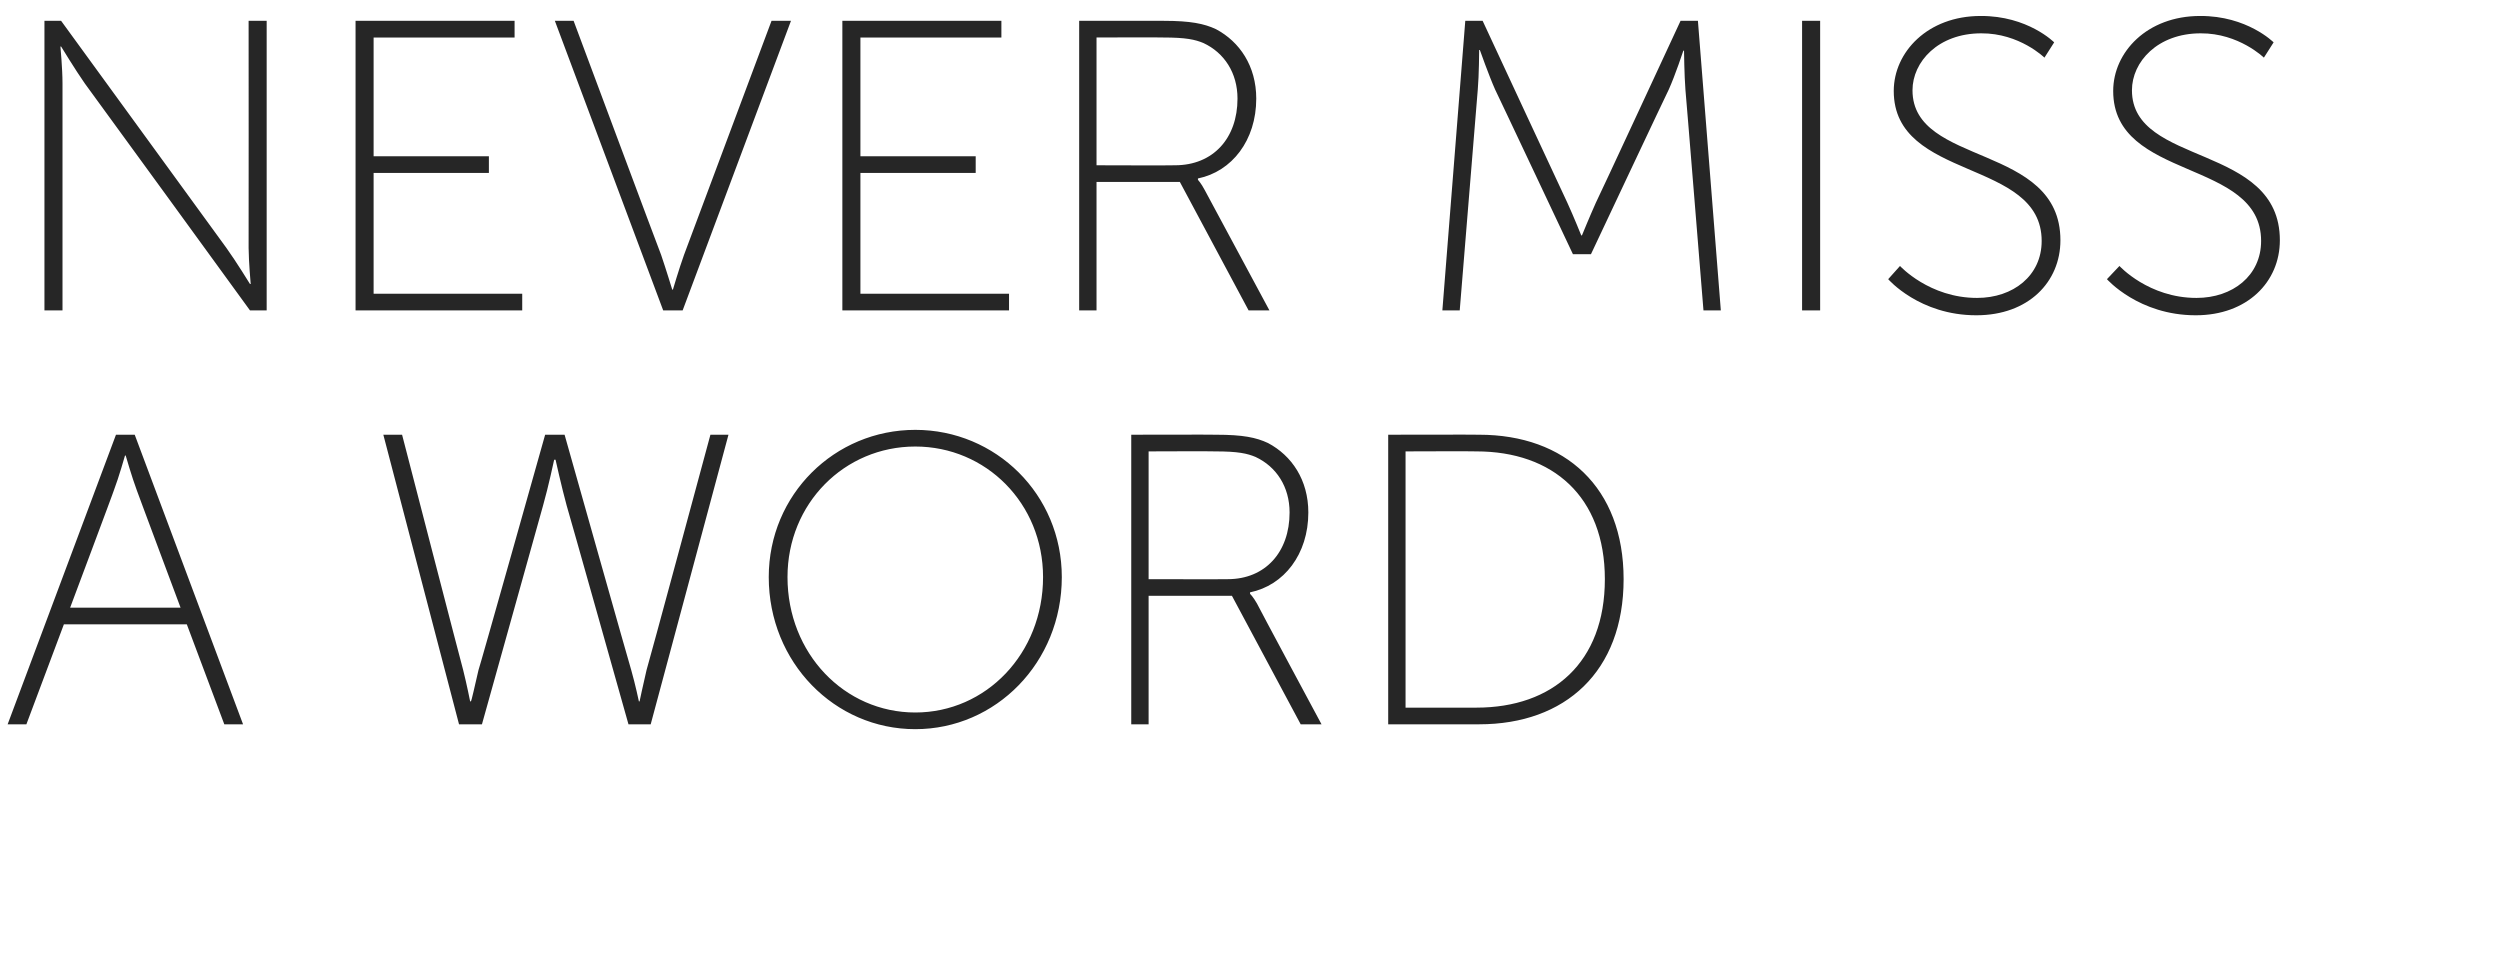
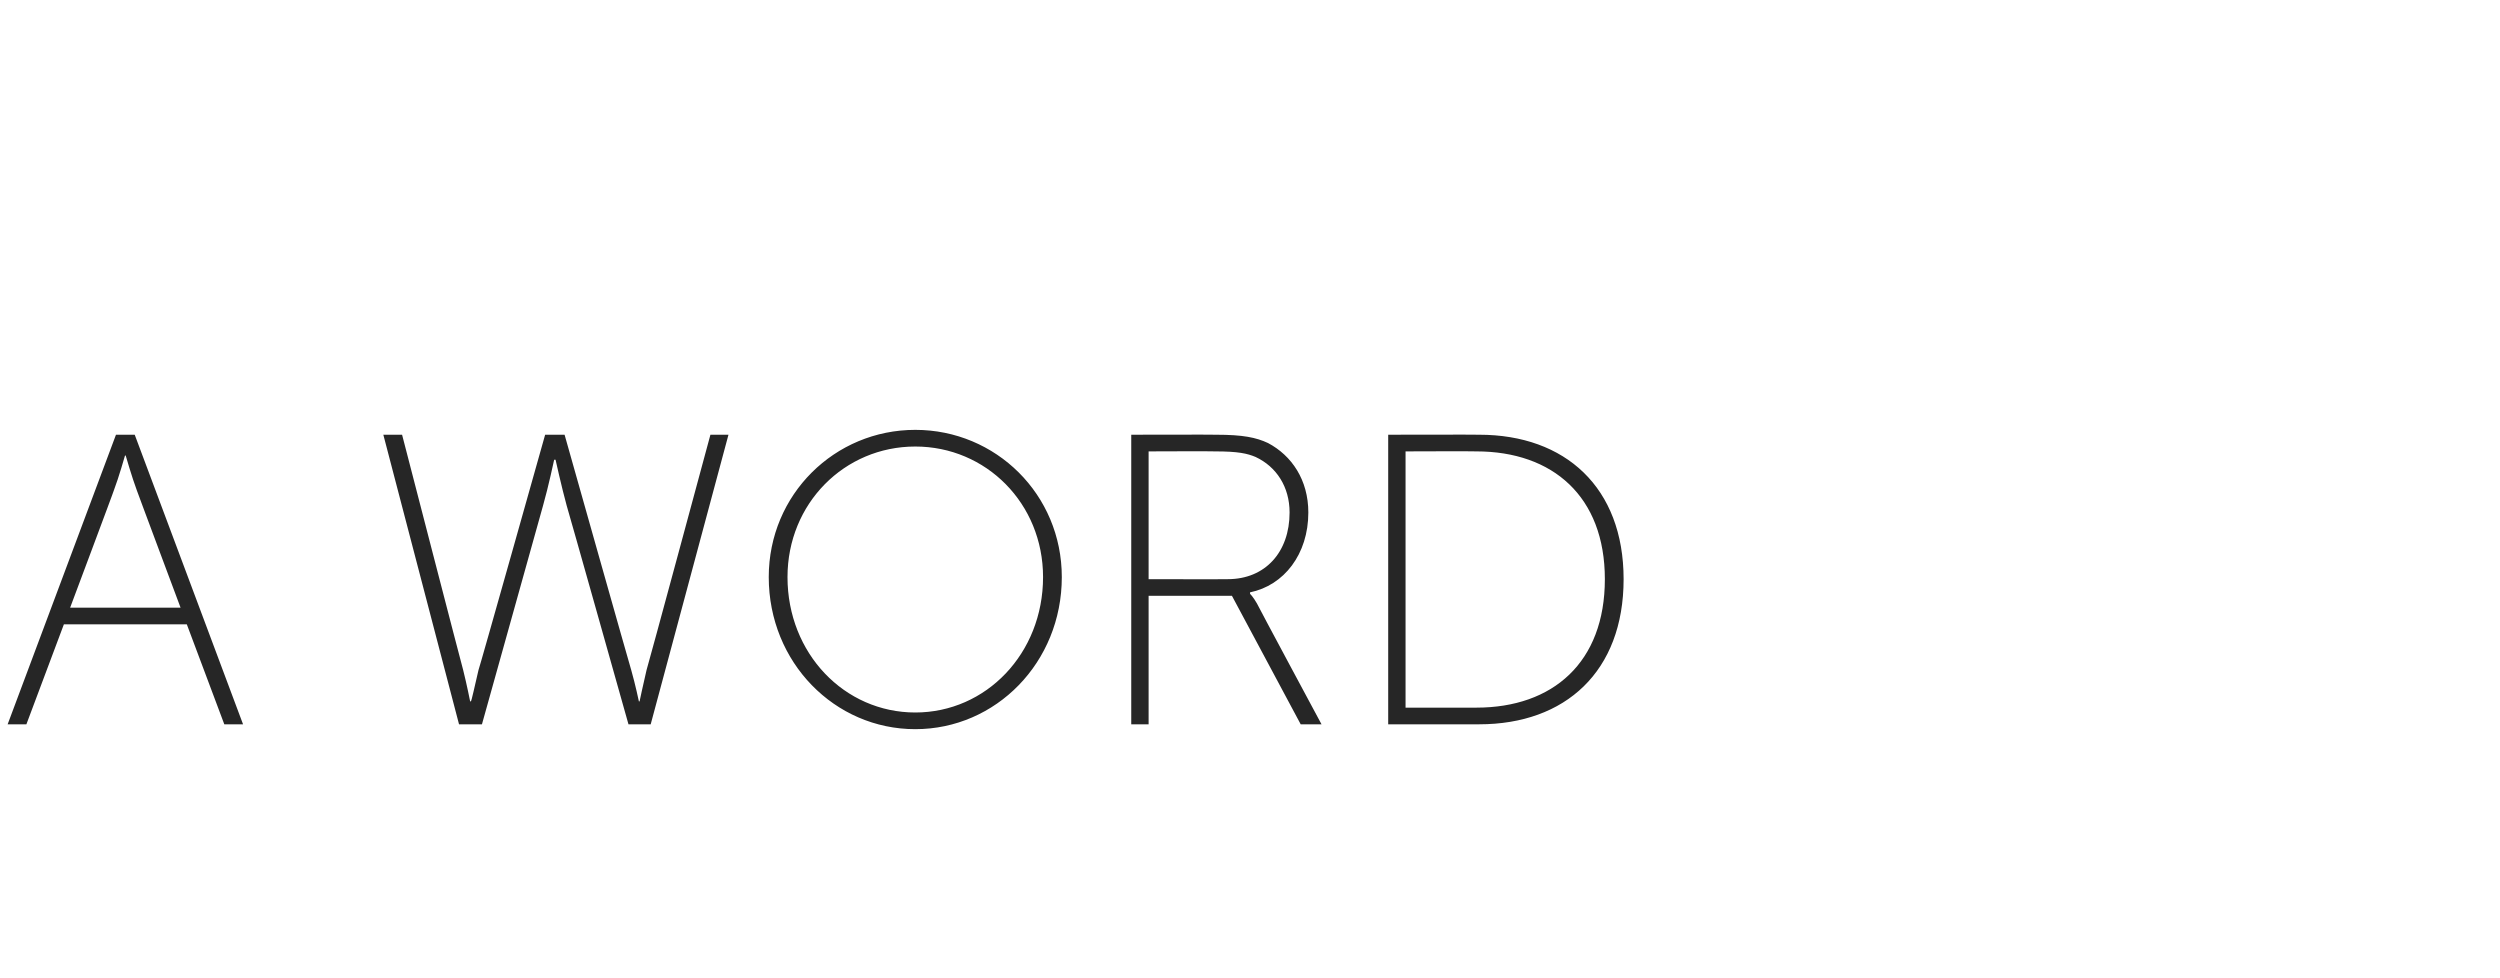
<svg xmlns="http://www.w3.org/2000/svg" version="1.1" width="360px" height="140.898px" viewBox="0 0 360 140.898">
  <desc>Never Miss a Word</desc>
  <defs />
  <g id="Polygon79121">
    <path d="M 26.9 89.9 L 9.2 89.9 L 3.8 104.3 L 1.1 104.3 L 16.7 62.6 L 19.4 62.6 L 35 104.3 L 32.3 104.3 L 26.9 89.9 Z M 18 65.6 C 18 65.6 17.1 68.77 16.4 70.6 C 16.45 70.56 10.1 87.5 10.1 87.5 L 26 87.5 C 26 87.5 19.67 70.56 19.7 70.6 C 19.01 68.77 18.1 65.6 18.1 65.6 L 18 65.6 Z M 79.8 66.2 C 79.8 66.2 78.96 70.14 78.2 72.8 C 78.18 72.82 69.4 104.3 69.4 104.3 L 66.1 104.3 L 55.2 62.6 L 57.9 62.6 C 57.9 62.6 66.68 96.54 66.7 96.5 C 67.22 98.57 67.7 101 67.7 101 C 67.7 101 67.82 101.01 67.8 101 C 67.9 101 68.4 98.6 68.9 96.5 C 68.95 96.54 78.5 62.6 78.5 62.6 L 81.3 62.6 C 81.3 62.6 90.88 96.54 90.9 96.5 C 91.5 98.6 92 101 92 101 C 92.01 101.01 92.1 101 92.1 101 C 92.1 101 92.61 98.57 93.1 96.5 C 93.14 96.54 102.3 62.6 102.3 62.6 L 104.9 62.6 L 93.7 104.3 L 90.5 104.3 C 90.5 104.3 81.64 72.82 81.6 72.8 C 80.87 70.14 80 66.2 80 66.2 L 79.9 66.2 L 79.8 66.2 Z M 131.8 61.9 C 143.4 61.9 152.9 71.2 152.9 83.1 C 152.9 95.4 143.4 105 131.8 105 C 120.2 105 110.7 95.4 110.7 83.1 C 110.7 71.2 120.2 61.9 131.8 61.9 Z M 131.8 102.6 C 142 102.6 150.2 94.1 150.2 83.1 C 150.2 72.5 142 64.3 131.8 64.3 C 121.6 64.3 113.4 72.5 113.4 83.1 C 113.4 94.1 121.6 102.6 131.8 102.6 Z M 162.9 62.6 C 162.9 62.6 175.08 62.57 175.1 62.6 C 179 62.6 180.9 63 182.6 63.8 C 186 65.6 188.4 69.1 188.4 73.8 C 188.4 79.8 184.9 84.3 180 85.3 C 180.03 85.34 180 85.5 180 85.5 C 180 85.5 180.45 85.93 181 86.9 C 180.98 86.95 190.3 104.3 190.3 104.3 L 187.3 104.3 L 177.4 85.8 L 165.4 85.8 L 165.4 104.3 L 162.9 104.3 L 162.9 62.6 Z M 176.8 83.4 C 182.2 83.4 185.7 79.5 185.7 73.8 C 185.7 70.1 183.8 67.2 180.8 65.8 C 179.6 65.3 178.3 65 175 65 C 174.96 64.96 165.4 65 165.4 65 L 165.4 83.4 C 165.4 83.4 176.75 83.43 176.8 83.4 Z M 199.9 62.6 C 199.9 62.6 212.98 62.57 213 62.6 C 225.4 62.6 233.8 70.2 233.8 83.4 C 233.8 96.7 225.4 104.3 213 104.3 C 212.98 104.29 199.9 104.3 199.9 104.3 L 199.9 62.6 Z M 212.6 101.9 C 223.6 101.9 231.1 95.4 231.1 83.4 C 231.1 71.5 223.6 65 212.6 65 C 212.56 64.96 202.4 65 202.4 65 L 202.4 101.9 C 202.4 101.9 212.56 101.9 212.6 101.9 Z " stroke="none" fill="#262626" />
  </g>
  <g id="Polygon79120">
-     <path d="M 6.4 3 L 8.8 3 C 8.8 3 32.6 35.7 32.6 35.7 C 33.97 37.6 36 40.9 36 40.9 L 36.1 40.9 C 36.1 40.9 35.82 37.78 35.8 35.7 C 35.82 35.7 35.8 3 35.8 3 L 38.4 3 L 38.4 44.7 L 36 44.7 C 36 44.7 12.22 11.98 12.2 12 C 10.85 10.07 8.8 6.7 8.8 6.7 L 8.7 6.7 C 8.7 6.7 9 9.89 9 12 C 9 11.98 9 44.7 9 44.7 L 6.4 44.7 L 6.4 3 Z M 51.2 3 L 74.1 3 L 74.1 5.4 L 53.8 5.4 L 53.8 22.5 L 70.4 22.5 L 70.4 24.9 L 53.8 24.9 L 53.8 42.3 L 75.2 42.3 L 75.2 44.7 L 51.2 44.7 L 51.2 3 Z M 79.9 3 L 82.6 3 C 82.6 3 95.17 36.71 95.2 36.7 C 95.88 38.68 96.8 41.7 96.8 41.7 L 96.9 41.7 C 96.9 41.7 97.79 38.68 98.5 36.7 C 98.51 36.71 111.1 3 111.1 3 L 113.9 3 L 98.3 44.7 L 95.5 44.7 L 79.9 3 Z M 121.3 3 L 144.2 3 L 144.2 5.4 L 123.9 5.4 L 123.9 22.5 L 140.5 22.5 L 140.5 24.9 L 123.9 24.9 L 123.9 42.3 L 145.3 42.3 L 145.3 44.7 L 121.3 44.7 L 121.3 3 Z M 155.4 3 C 155.4 3 167.57 2.98 167.6 3 C 171.4 3 173.4 3.4 175.1 4.2 C 178.5 6 180.9 9.5 180.9 14.2 C 180.9 20.2 177.4 24.7 172.5 25.7 C 172.52 25.74 172.5 25.9 172.5 25.9 C 172.5 25.9 172.94 26.34 173.5 27.4 C 173.47 27.35 182.8 44.7 182.8 44.7 L 179.8 44.7 L 169.9 26.2 L 157.9 26.2 L 157.9 44.7 L 155.4 44.7 L 155.4 3 Z M 169.2 23.8 C 174.7 23.8 178.2 19.9 178.2 14.2 C 178.2 10.5 176.3 7.6 173.3 6.2 C 172.1 5.7 170.8 5.4 167.5 5.4 C 167.46 5.36 157.9 5.4 157.9 5.4 L 157.9 23.8 C 157.9 23.8 169.24 23.84 169.2 23.8 Z M 211 3 L 213.5 3 C 213.5 3 225.68 29.2 225.7 29.2 C 226.63 31.23 227.7 33.9 227.7 33.9 L 227.8 33.9 C 227.8 33.9 228.89 31.23 229.8 29.2 C 229.85 29.2 242 3 242 3 L 244.5 3 L 247.8 44.7 L 245.3 44.7 C 245.3 44.7 242.72 12.87 242.7 12.9 C 242.54 10.85 242.5 7.3 242.5 7.3 L 242.4 7.3 C 242.4 7.3 241.23 10.85 240.3 12.9 C 240.28 12.87 229.1 36.6 229.1 36.6 L 226.5 36.6 C 226.5 36.6 215.31 12.87 215.3 12.9 C 214.41 10.91 213.1 7.2 213.1 7.2 L 213 7.2 C 213 7.2 212.98 10.85 212.8 12.9 C 212.8 12.87 210.2 44.7 210.2 44.7 L 207.7 44.7 L 211 3 Z M 259.5 3 L 262.1 3 L 262.1 44.7 L 259.5 44.7 L 259.5 3 Z M 273.6 38.3 C 273.6 38.3 277.82 42.91 284.7 42.9 C 289.9 42.9 294 39.7 294 34.7 C 294 22.8 272.7 26.1 272.7 13.1 C 272.7 7.5 277.6 2.3 285.2 2.3 C 292 2.26 295.8 6.1 295.8 6.1 L 294.4 8.3 C 294.4 8.3 290.81 4.77 285.3 4.8 C 279.1 4.8 275.4 8.9 275.4 13 C 275.4 24 296.7 20.6 296.7 34.6 C 296.7 40.6 292.1 45.4 284.6 45.4 C 276.39 45.41 271.9 40.2 271.9 40.2 L 273.6 38.3 Z M 305.2 38.3 C 305.2 38.3 309.4 42.91 316.3 42.9 C 321.5 42.9 325.6 39.7 325.6 34.7 C 325.6 22.8 304.3 26.1 304.3 13.1 C 304.3 7.5 309.2 2.3 316.8 2.3 C 323.59 2.26 327.4 6.1 327.4 6.1 L 326 8.3 C 326 8.3 322.39 4.77 316.9 4.8 C 310.7 4.8 307 8.9 307 13 C 307 24 328.3 20.6 328.3 34.6 C 328.3 40.6 323.6 45.4 316.2 45.4 C 307.97 45.41 303.4 40.2 303.4 40.2 L 305.2 38.3 Z " stroke="none" fill="#262626" />
-   </g>
+     </g>
</svg>